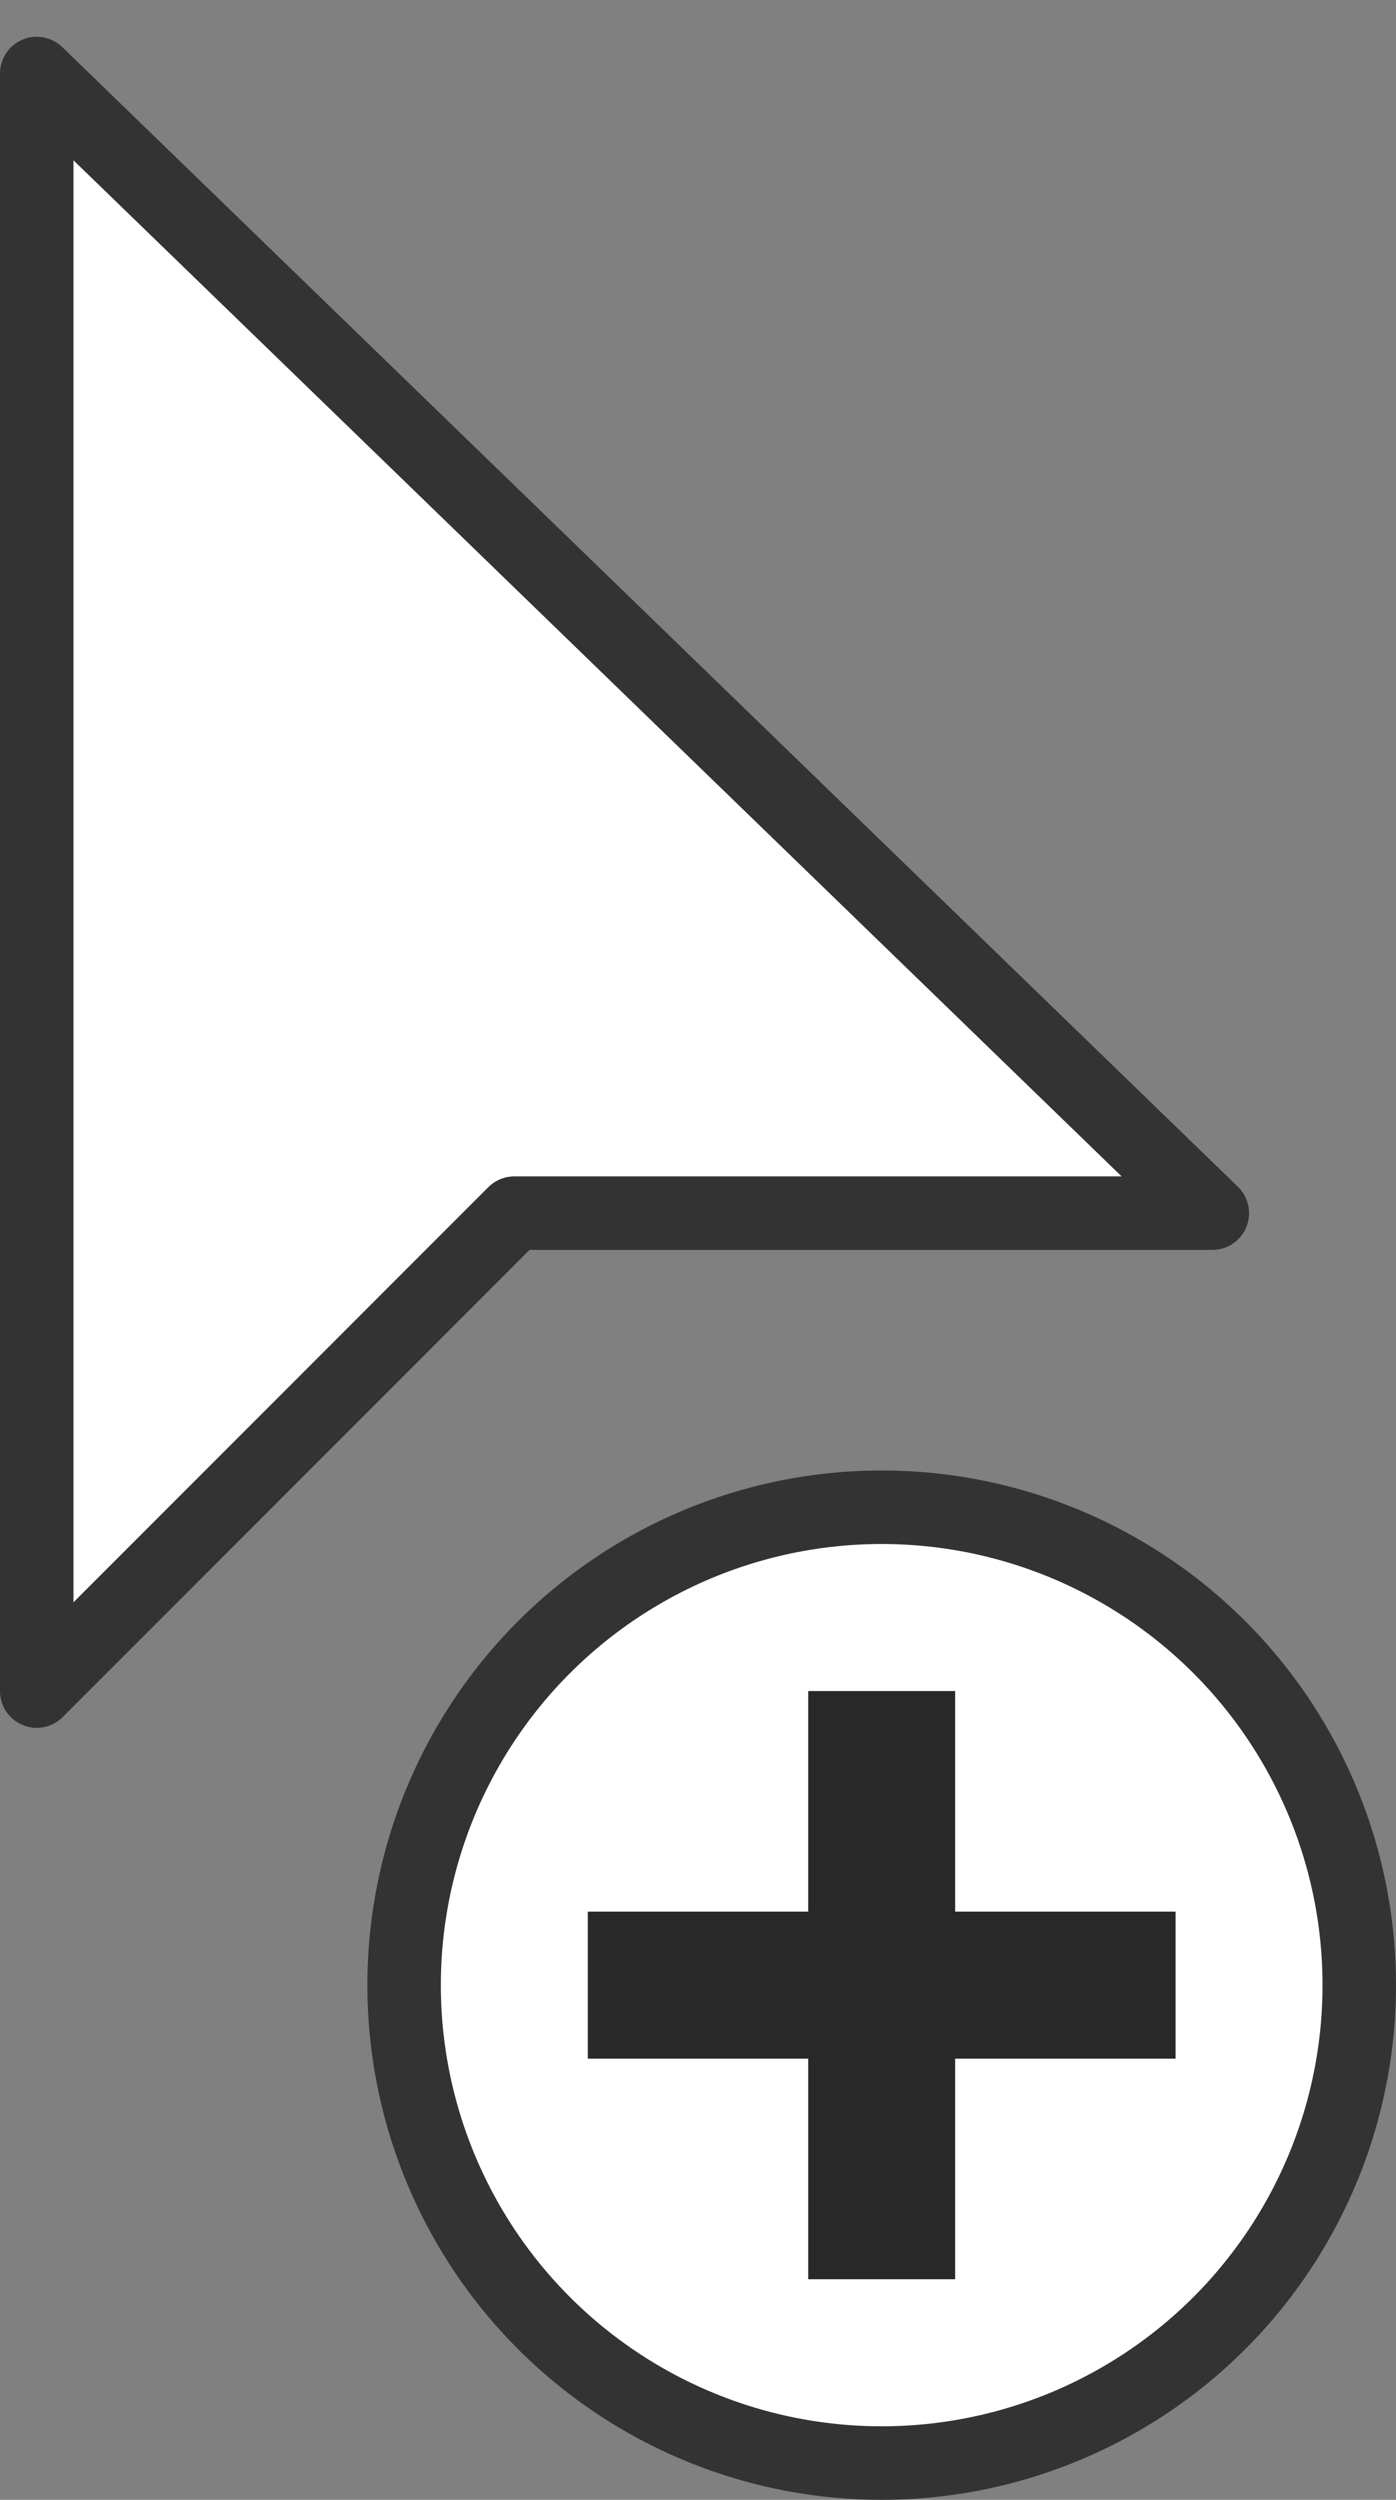
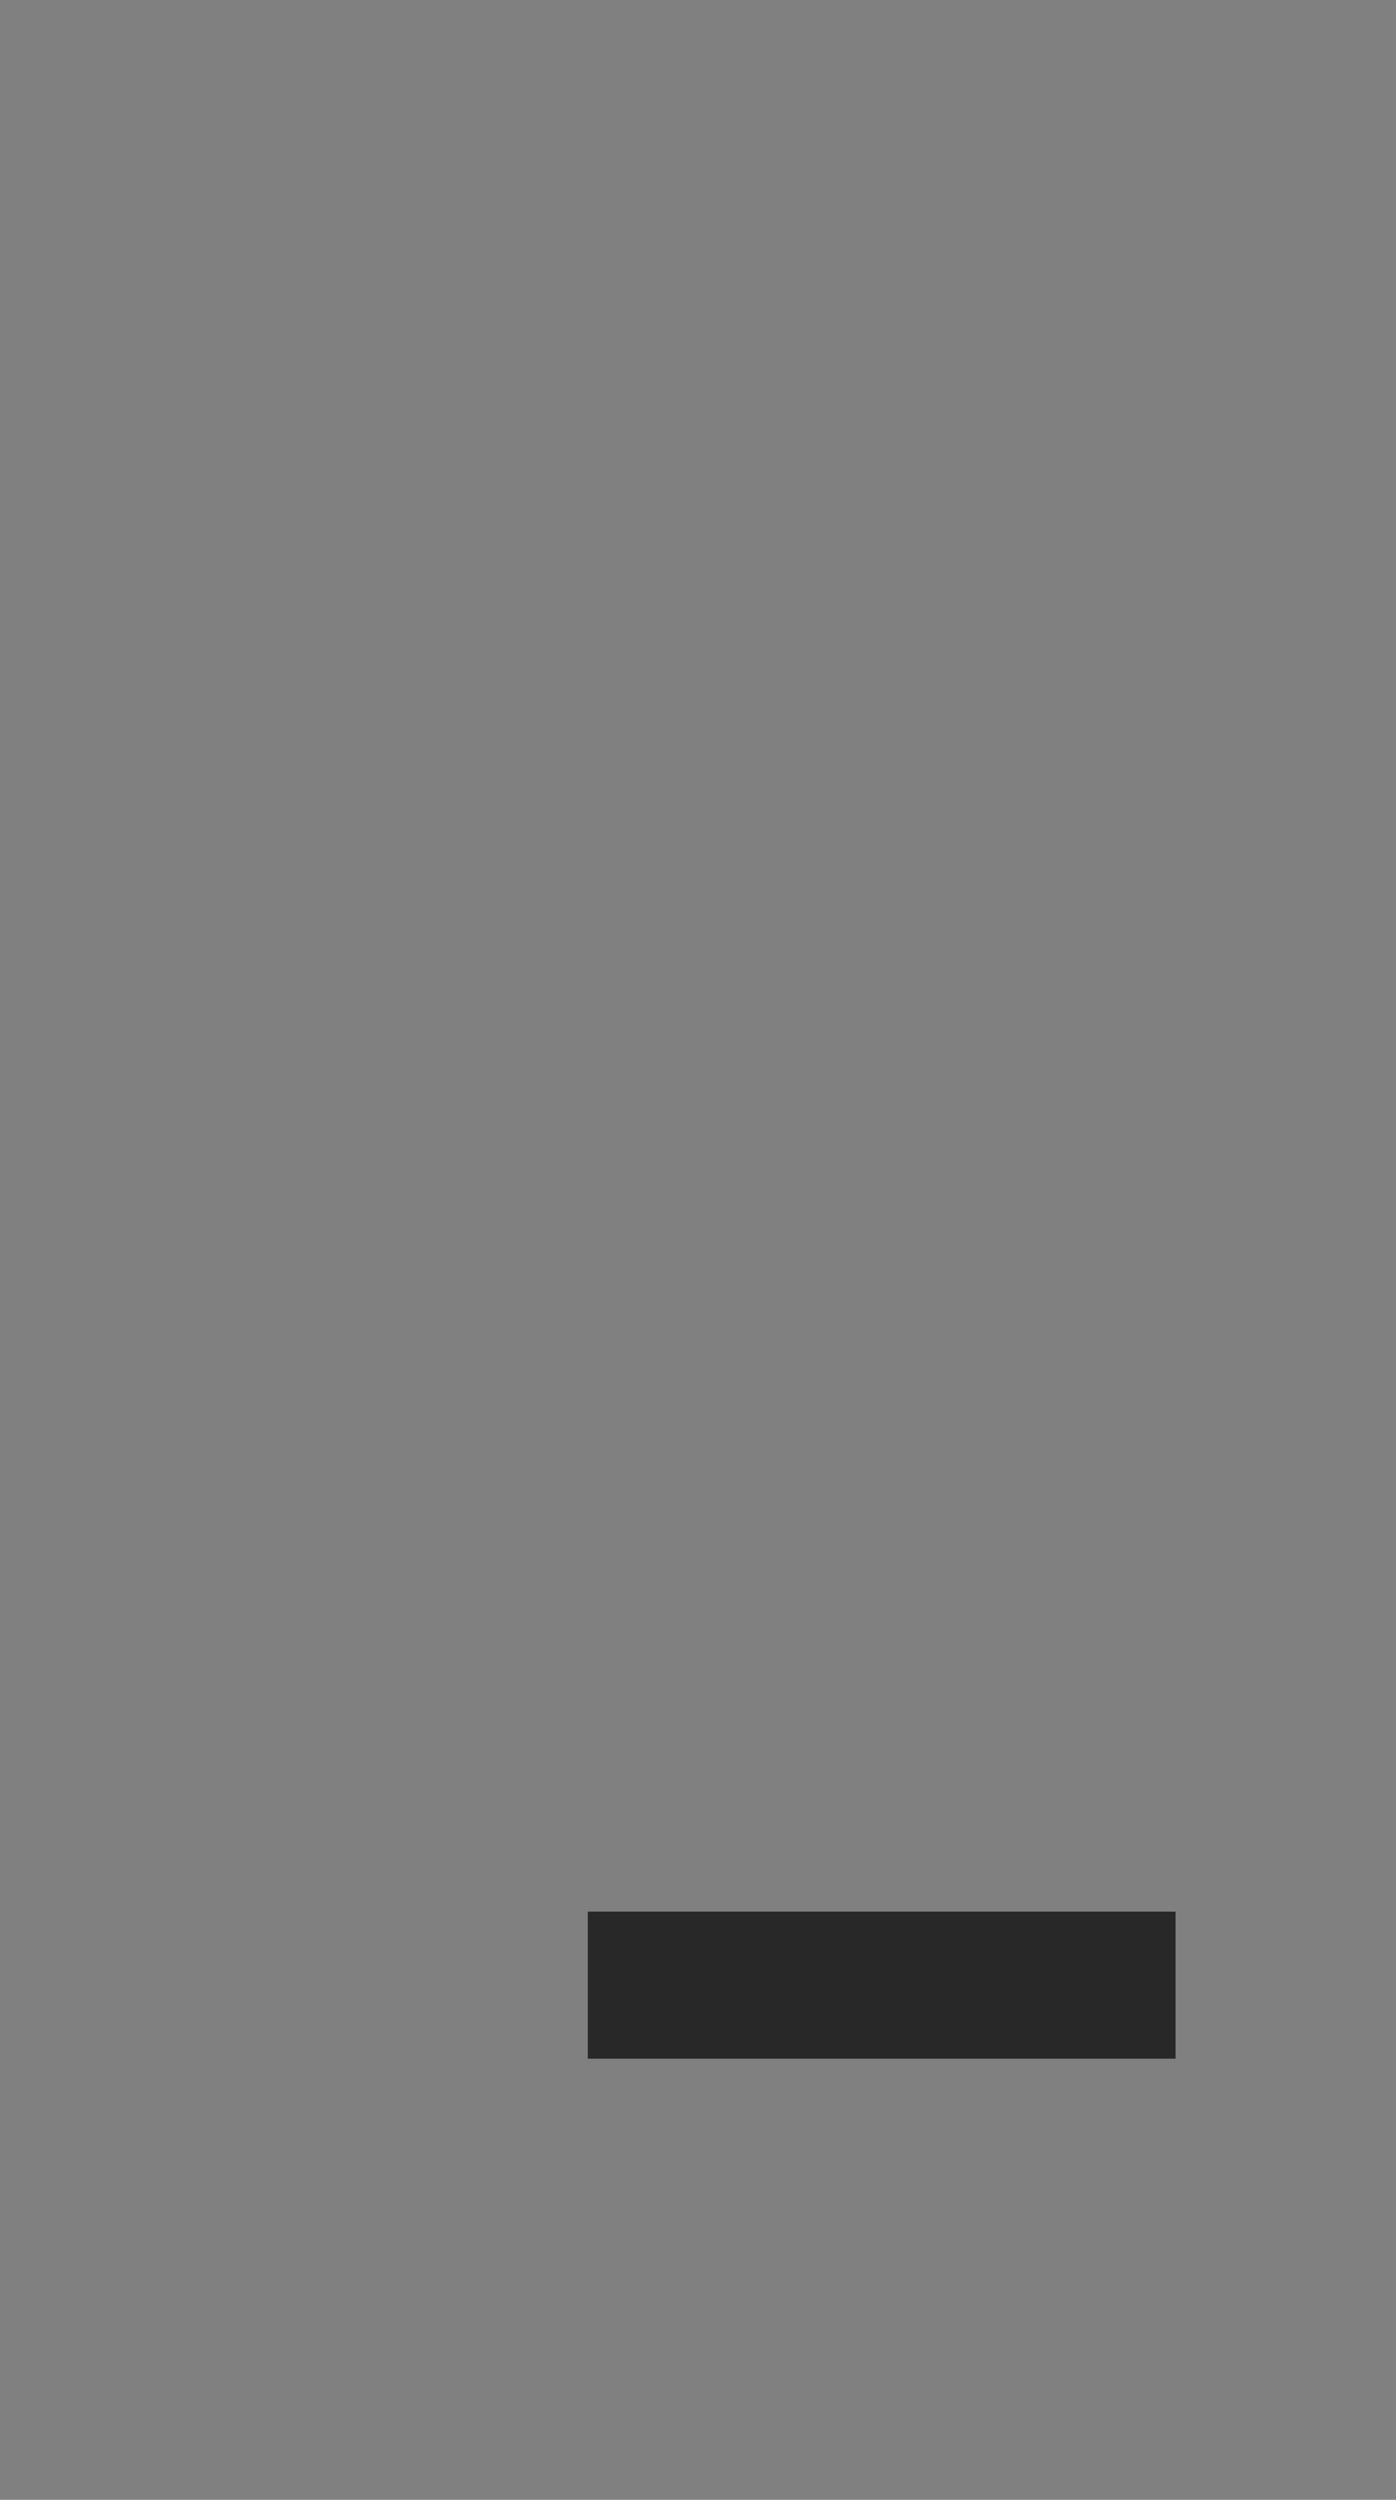
<svg xmlns="http://www.w3.org/2000/svg" version="1.1" x="0px" y="0px" viewBox="0 0 19 34" style="enable-background:new 0 0 19 34;" width="19" height="34" xml:space="preserve">
  <rect x="0" y="0" width="19" height="34" fill="#808080" stroke="none" />
  <style type="text/css">
	.st0{fill:#FFFFFF;stroke:#333333;stroke-miterlimit:10;}
	.st1{fill:#FFFFFF;stroke:#333333;stroke-linejoin:round;stroke-miterlimit:10;}
	.st2{fill:#282828;}
</style>
-   <circle class="st0" cx="12" cy="27" r="6.5" />
-   <polygon class="st1" points="0.5,1 0.5,23 7,16.5 16.5,16.5 " />
  <rect x="8" y="26" class="st2" width="8" height="2" />
-   <rect x="11" y="23" class="st2" width="2" height="8" />
</svg>